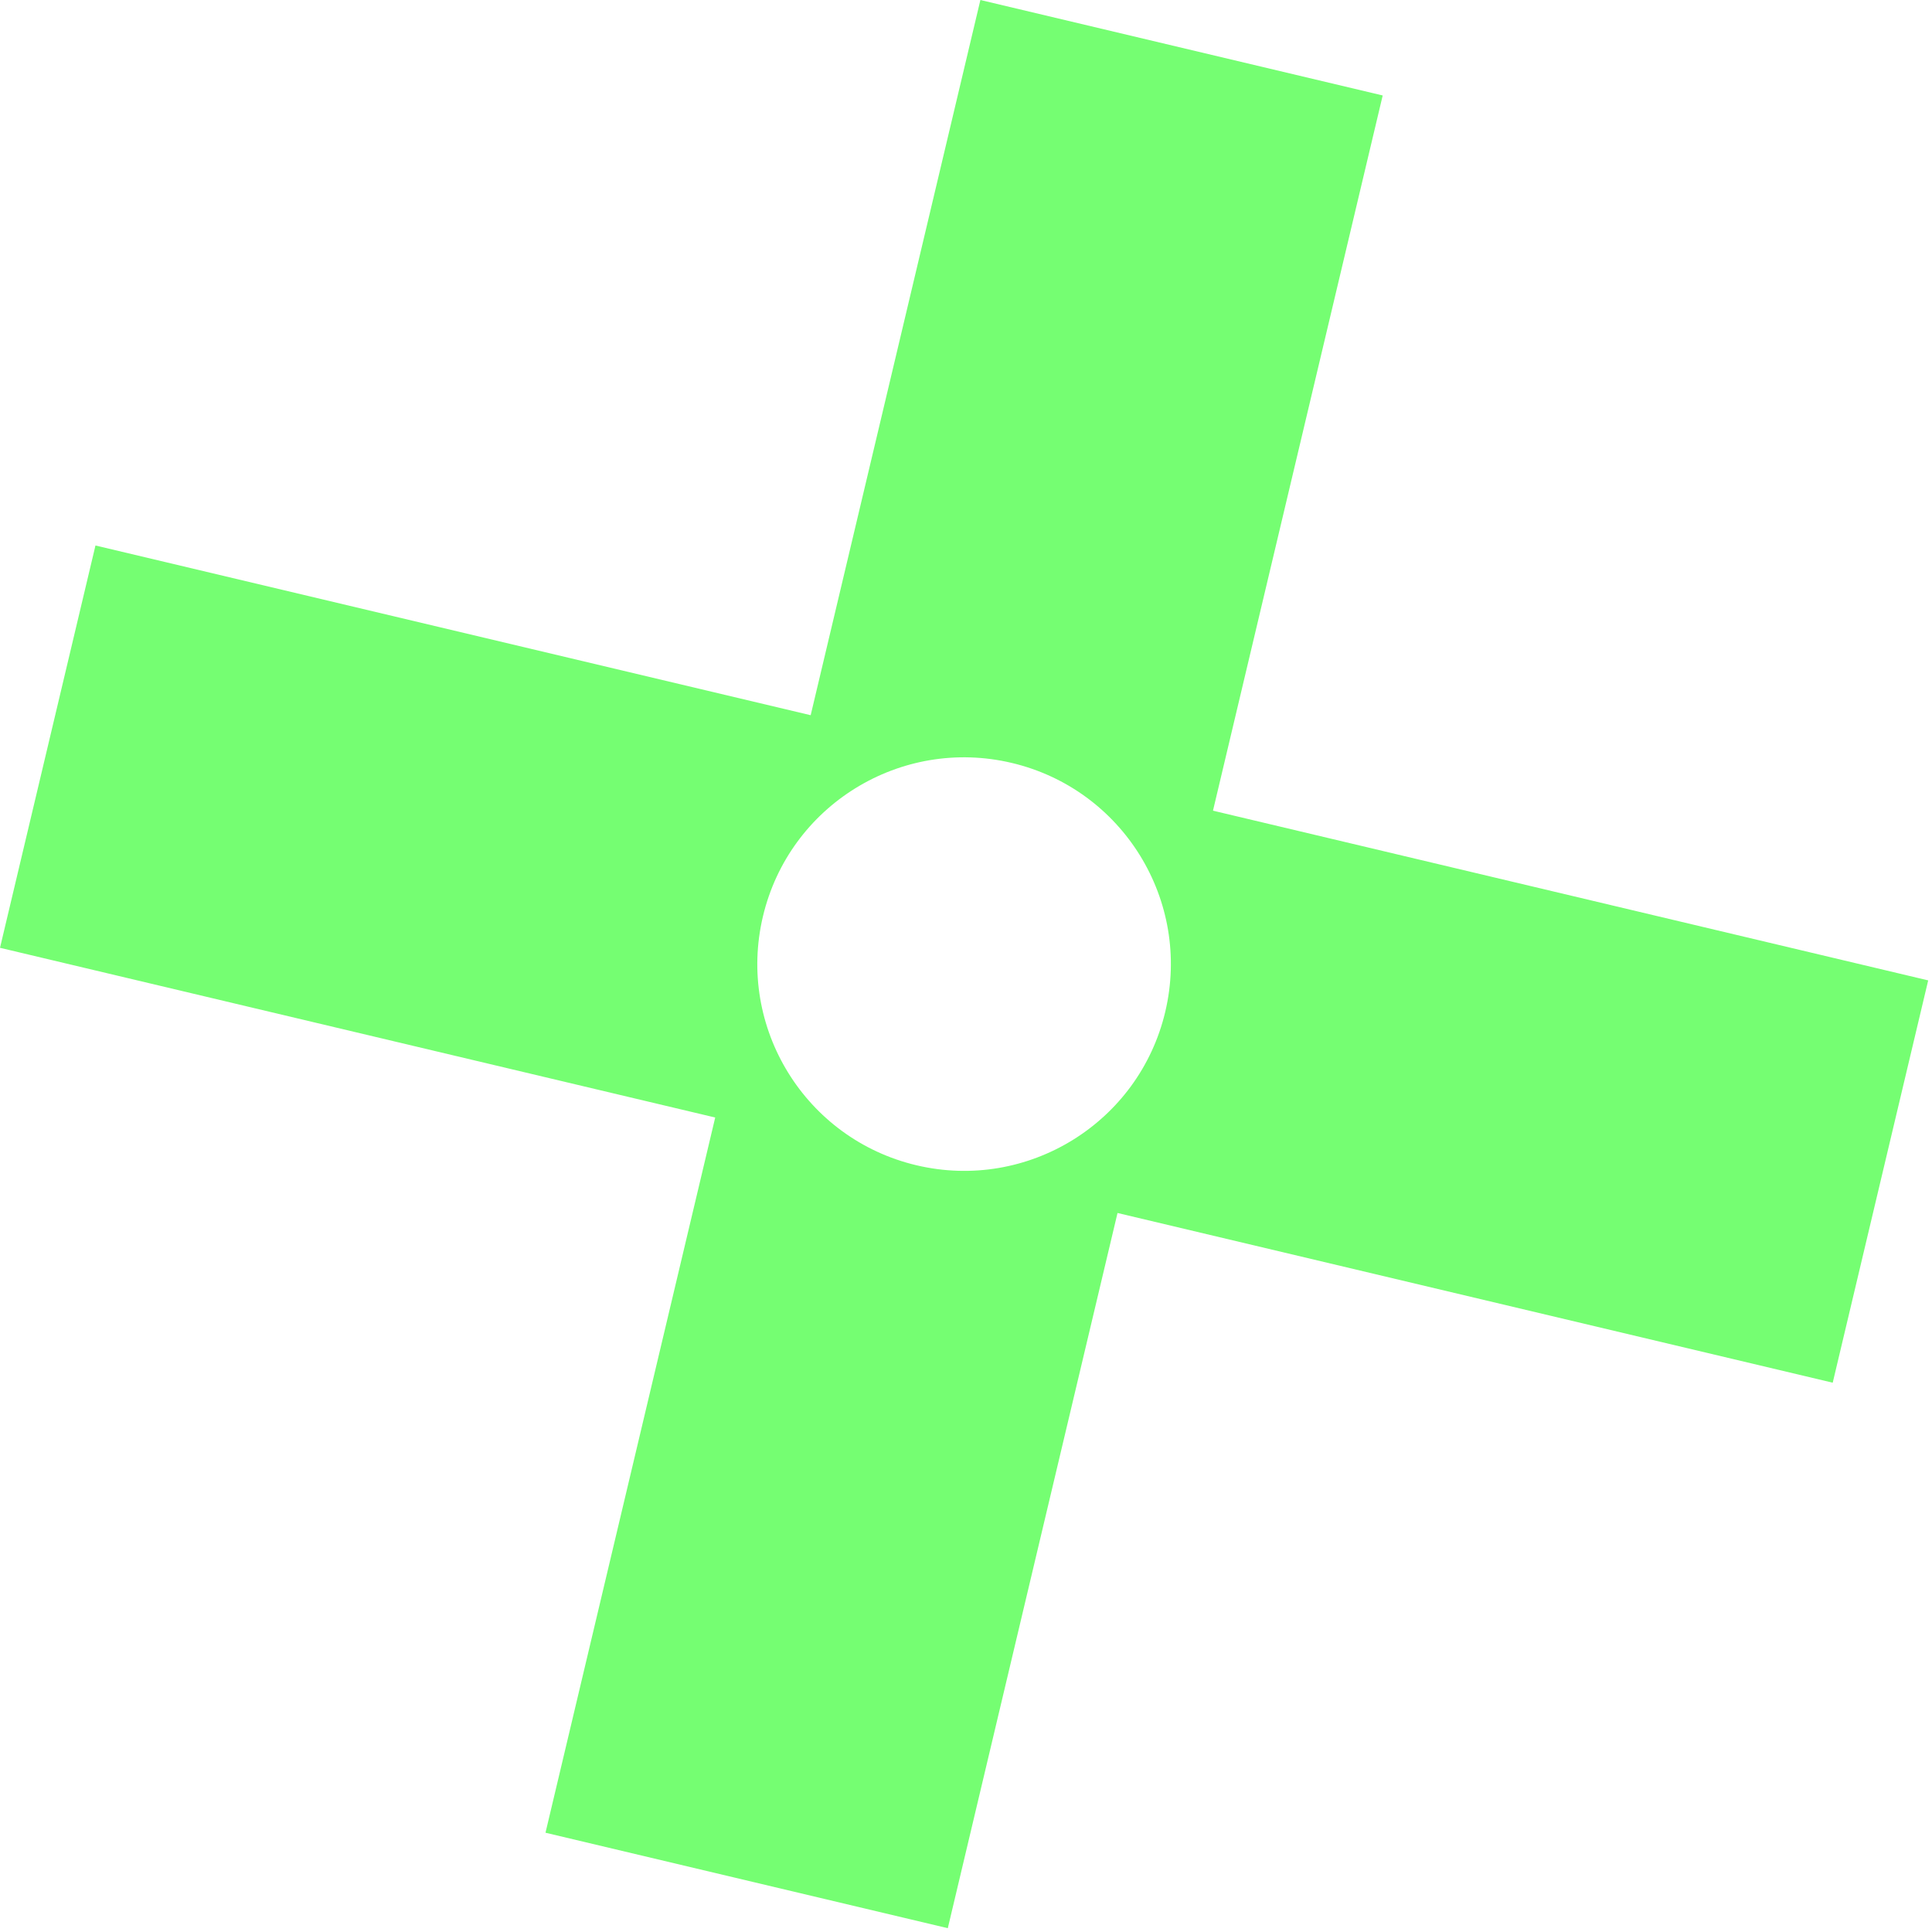
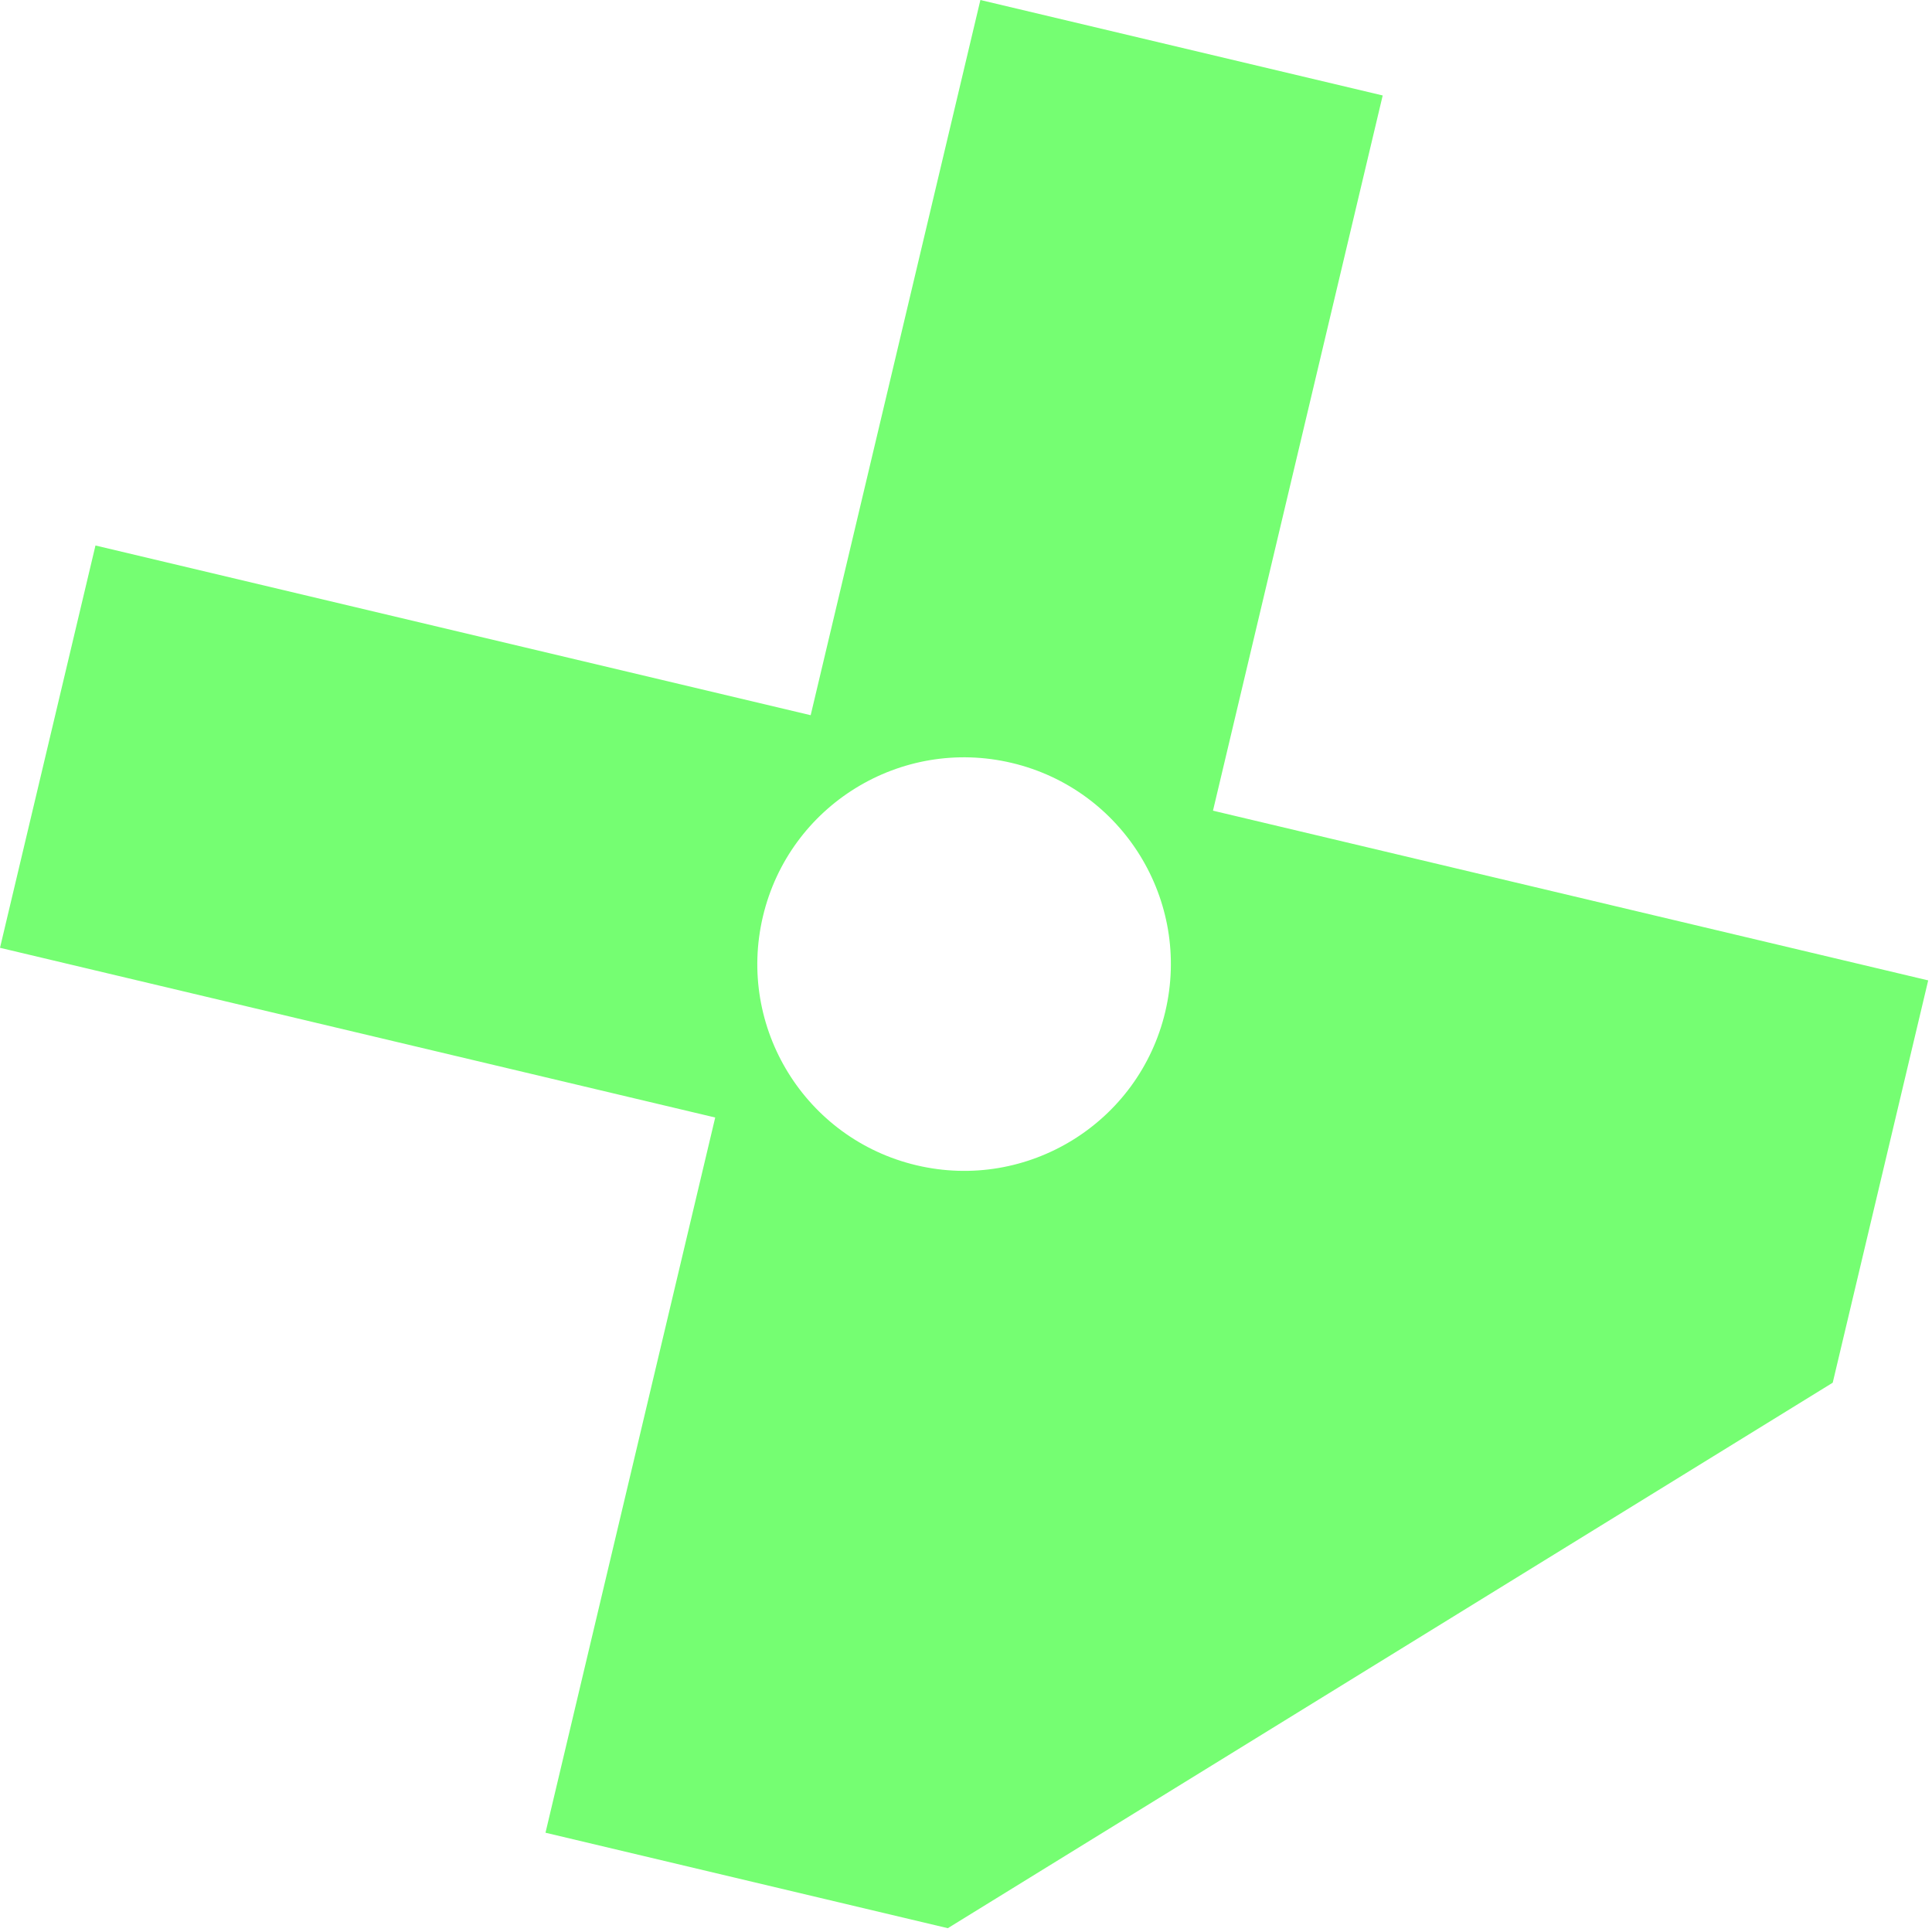
<svg xmlns="http://www.w3.org/2000/svg" width="205" height="205" viewBox="0 0 205 205" fill="none">
-   <path d="M107.363 80.954C95.575 78.157 83.751 85.445 80.954 97.233C78.157 109.021 85.445 120.845 97.233 123.642C109.021 126.439 120.845 119.151 123.642 107.363C126.439 95.575 119.151 83.751 107.363 80.954ZM100.569 204.596L57.881 194.466L75.889 118.577L0 100.569L10.13 57.881L86.019 75.889L104.027 0L146.715 10.13L128.707 86.019L204.596 104.027L194.466 146.715L118.577 128.707L100.569 204.596Z" fill="#75FE72" />
+   <path d="M107.363 80.954C95.575 78.157 83.751 85.445 80.954 97.233C78.157 109.021 85.445 120.845 97.233 123.642C109.021 126.439 120.845 119.151 123.642 107.363C126.439 95.575 119.151 83.751 107.363 80.954ZM100.569 204.596L57.881 194.466L75.889 118.577L0 100.569L10.13 57.881L86.019 75.889L104.027 0L146.715 10.13L128.707 86.019L204.596 104.027L194.466 146.715L100.569 204.596Z" fill="#75FE72" />
</svg>